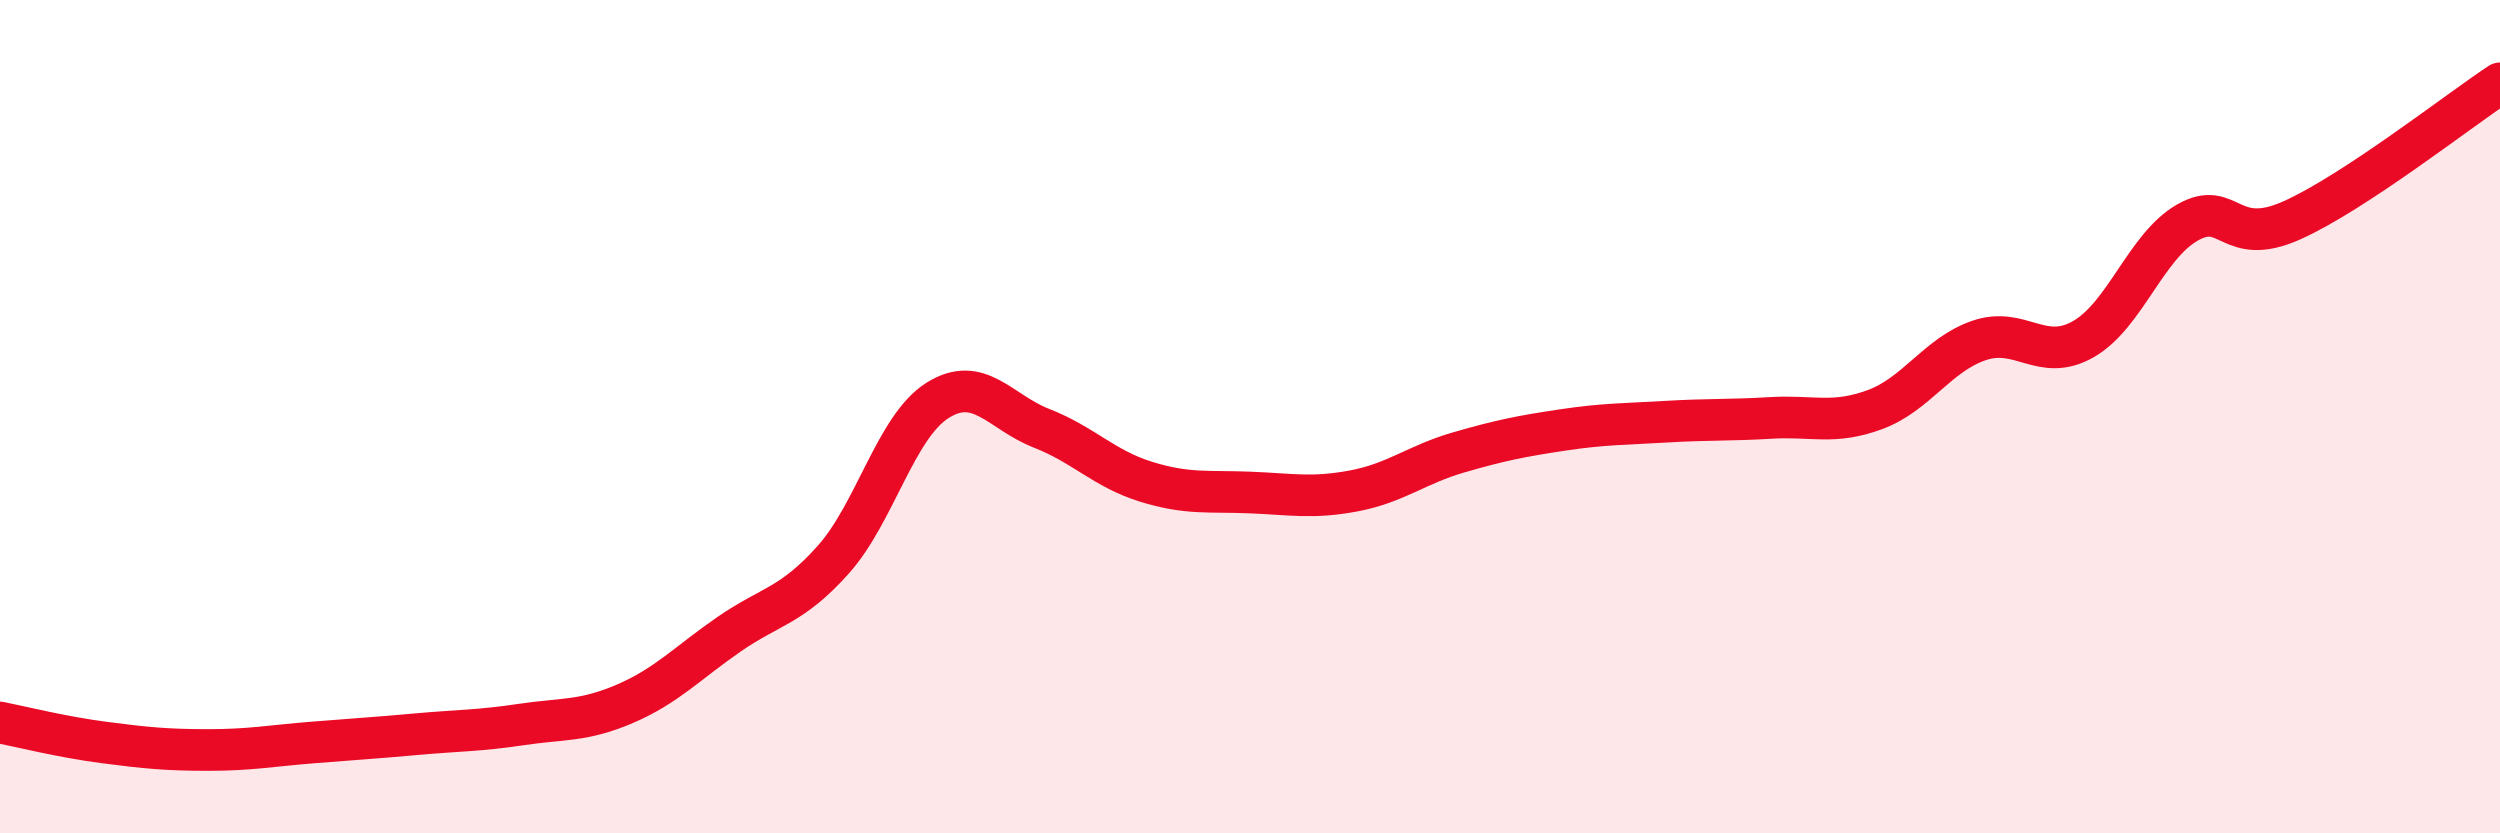
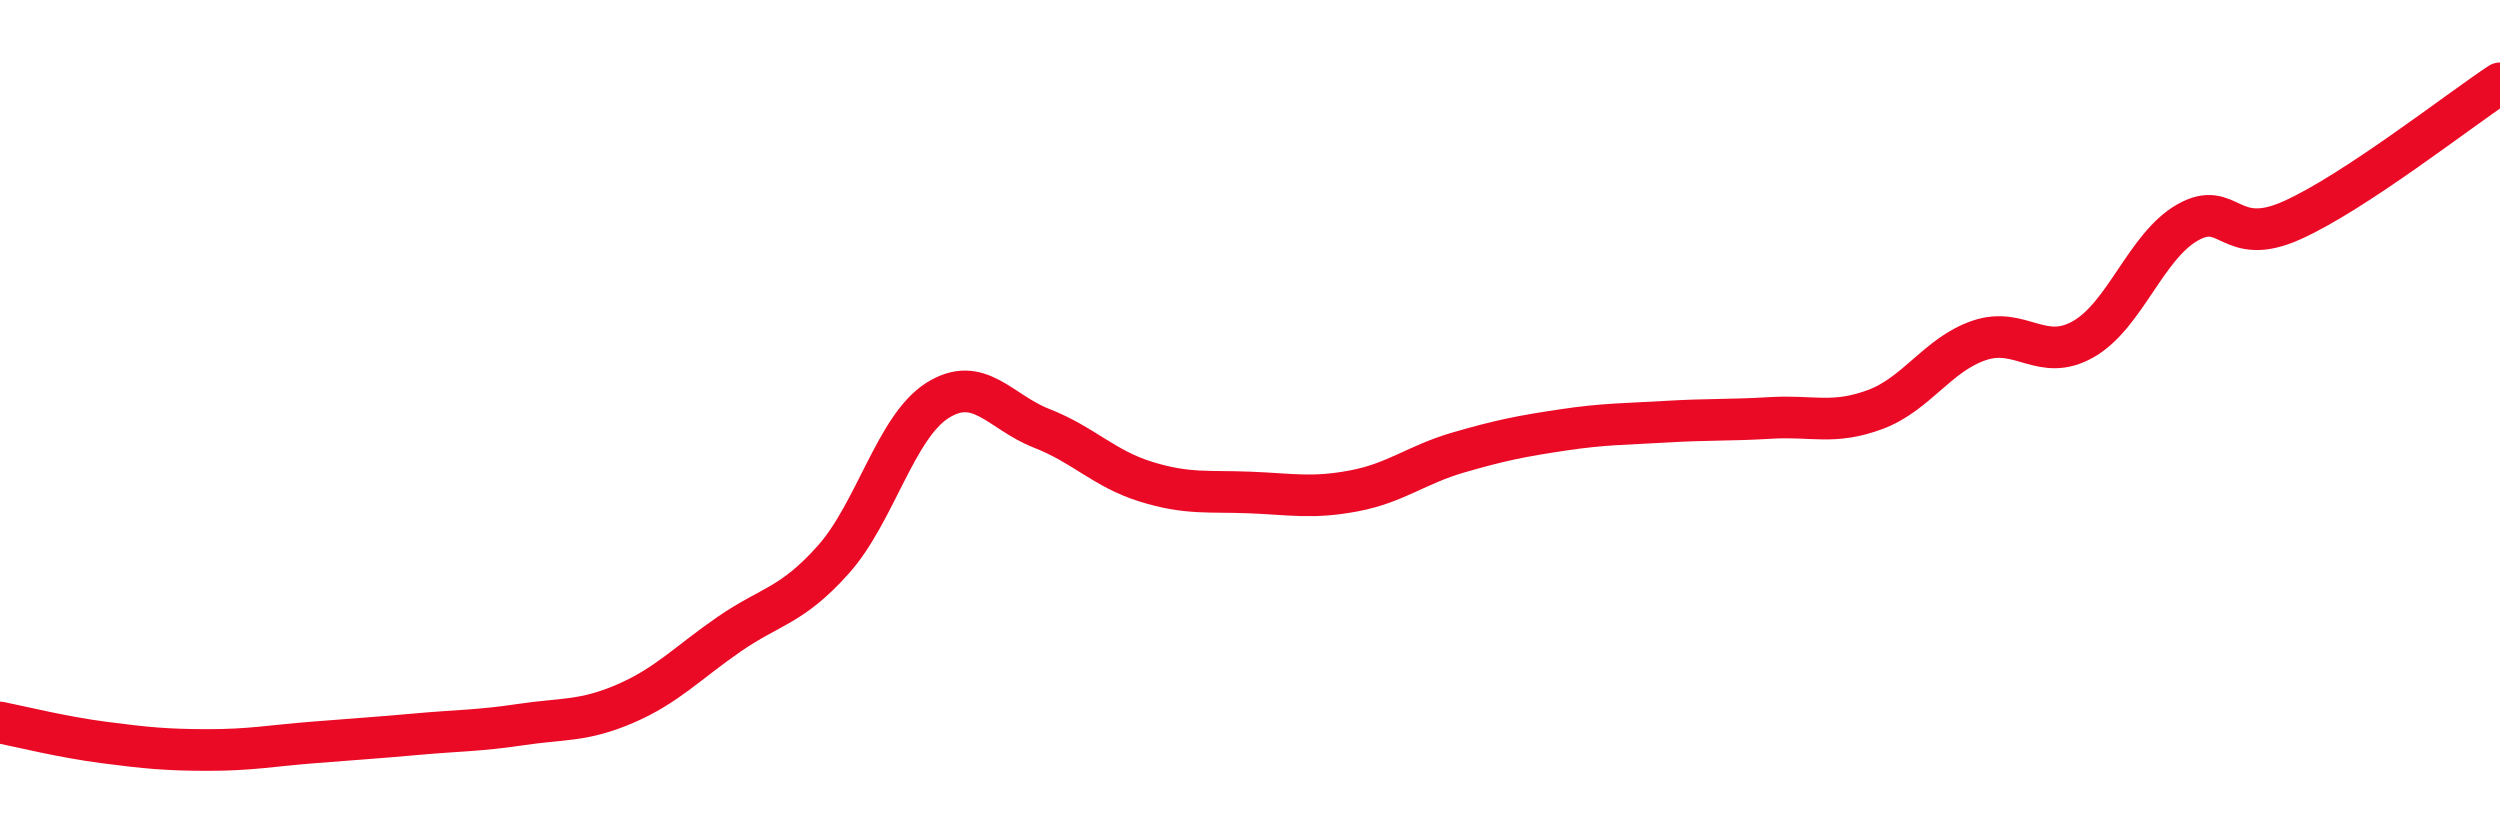
<svg xmlns="http://www.w3.org/2000/svg" width="60" height="20" viewBox="0 0 60 20">
-   <path d="M 0,17.34 C 0.5,17.44 1.5,17.69 2.5,17.82 C 3.5,17.95 4,18 5,18 C 6,18 6.5,17.9 7.5,17.82 C 8.5,17.74 9,17.71 10,17.62 C 11,17.53 11.5,17.54 12.5,17.39 C 13.5,17.24 14,17.32 15,16.89 C 16,16.46 16.5,15.91 17.5,15.22 C 18.5,14.53 19,14.55 20,13.43 C 21,12.31 21.5,10.24 22.5,9.61 C 23.5,8.98 24,9.89 25,10.28 C 26,10.67 26.5,11.25 27.5,11.56 C 28.5,11.87 29,11.78 30,11.82 C 31,11.86 31.5,11.97 32.5,11.78 C 33.5,11.59 34,11.15 35,10.86 C 36,10.57 36.5,10.47 37.5,10.32 C 38.5,10.17 39,10.18 40,10.12 C 41,10.06 41.5,10.09 42.5,10.03 C 43.5,9.97 44,10.2 45,9.83 C 46,9.46 46.5,8.51 47.5,8.17 C 48.5,7.83 49,8.71 50,8.14 C 51,7.57 51.5,5.91 52.5,5.34 C 53.5,4.77 53.5,5.96 55,5.29 C 56.5,4.62 59,2.66 60,2L60 20L0 20Z" fill="#EB0A25" opacity="0.1" stroke-linecap="round" stroke-linejoin="round" />
  <path d="M 0,17.34 C 0.5,17.44 1.5,17.69 2.5,17.82 C 3.5,17.95 4,18 5,18 C 6,18 6.5,17.9 7.5,17.82 C 8.5,17.74 9,17.71 10,17.62 C 11,17.53 11.5,17.54 12.5,17.39 C 13.5,17.24 14,17.32 15,16.89 C 16,16.46 16.5,15.91 17.5,15.22 C 18.5,14.53 19,14.55 20,13.43 C 21,12.31 21.5,10.24 22.5,9.61 C 23.5,8.98 24,9.89 25,10.28 C 26,10.67 26.5,11.25 27.5,11.56 C 28.5,11.87 29,11.78 30,11.82 C 31,11.86 31.5,11.97 32.5,11.78 C 33.5,11.59 34,11.15 35,10.86 C 36,10.57 36.5,10.47 37.5,10.32 C 38.5,10.17 39,10.18 40,10.12 C 41,10.06 41.5,10.09 42.5,10.03 C 43.5,9.97 44,10.2 45,9.83 C 46,9.46 46.5,8.51 47.5,8.17 C 48.5,7.83 49,8.71 50,8.14 C 51,7.57 51.5,5.91 52.5,5.34 C 53.5,4.77 53.5,5.96 55,5.29 C 56.5,4.62 59,2.66 60,2" stroke="#EB0A25" stroke-width="1" fill="none" stroke-linecap="round" stroke-linejoin="round" />
</svg>